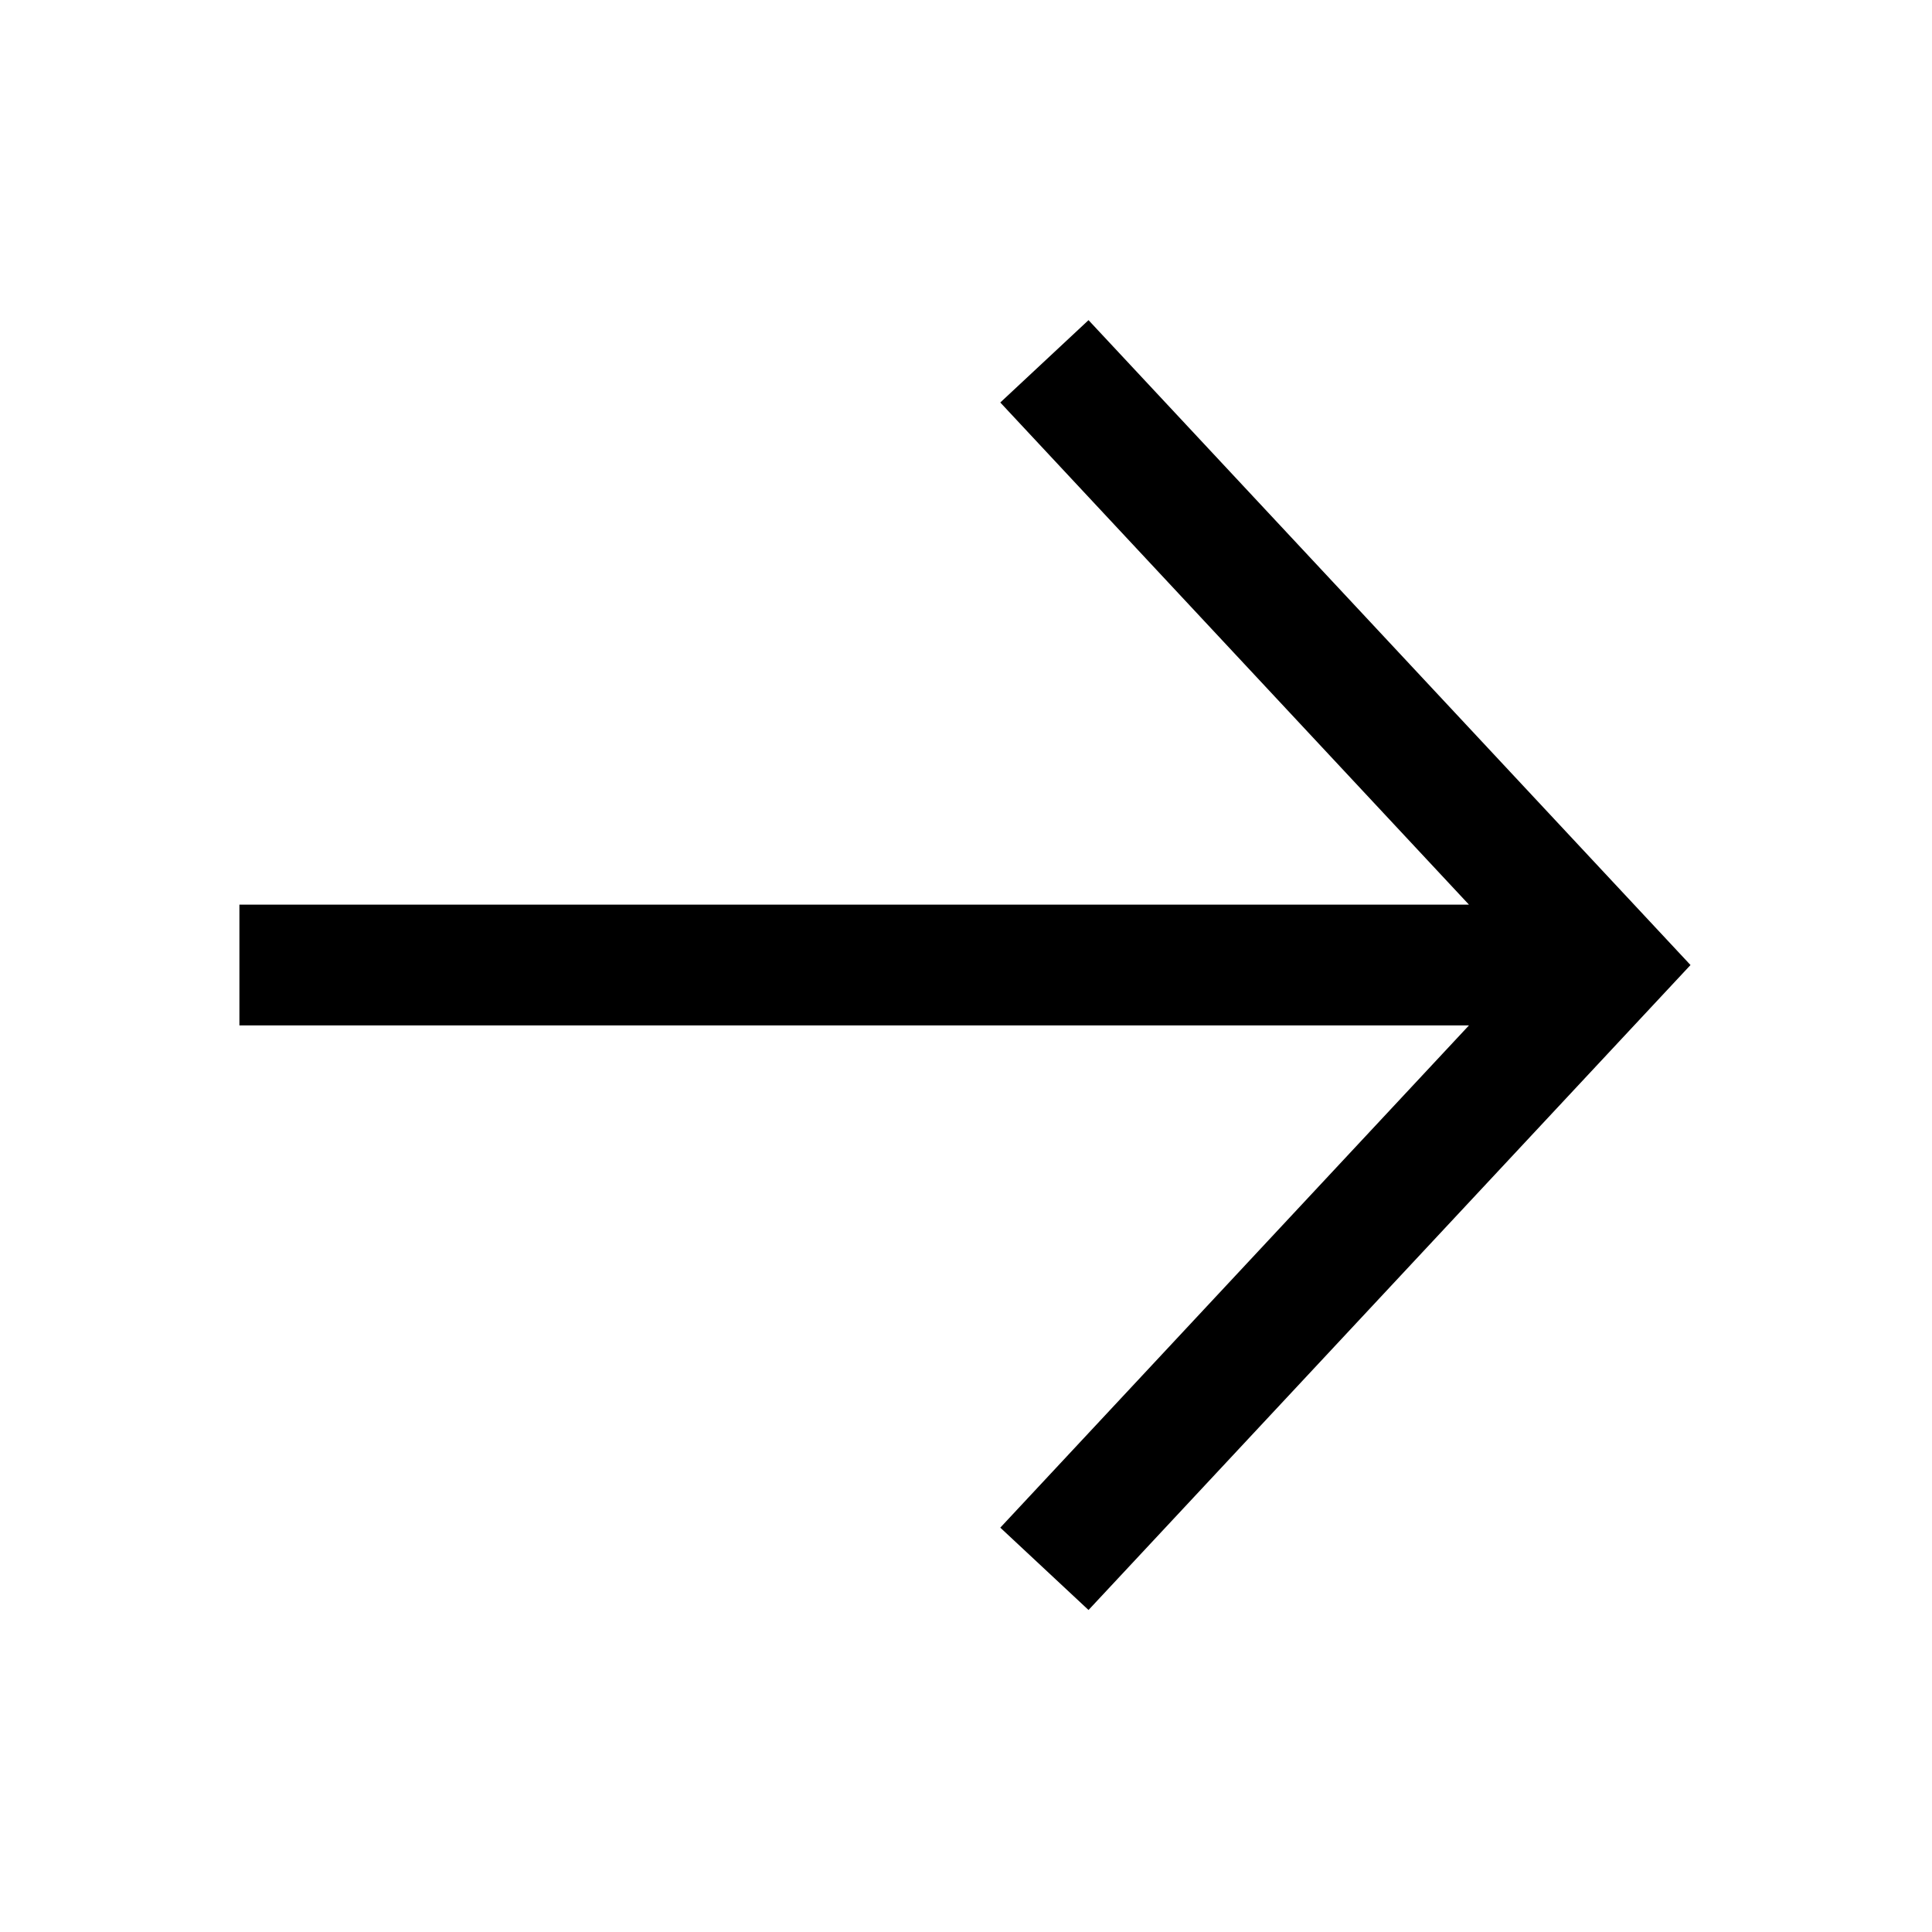
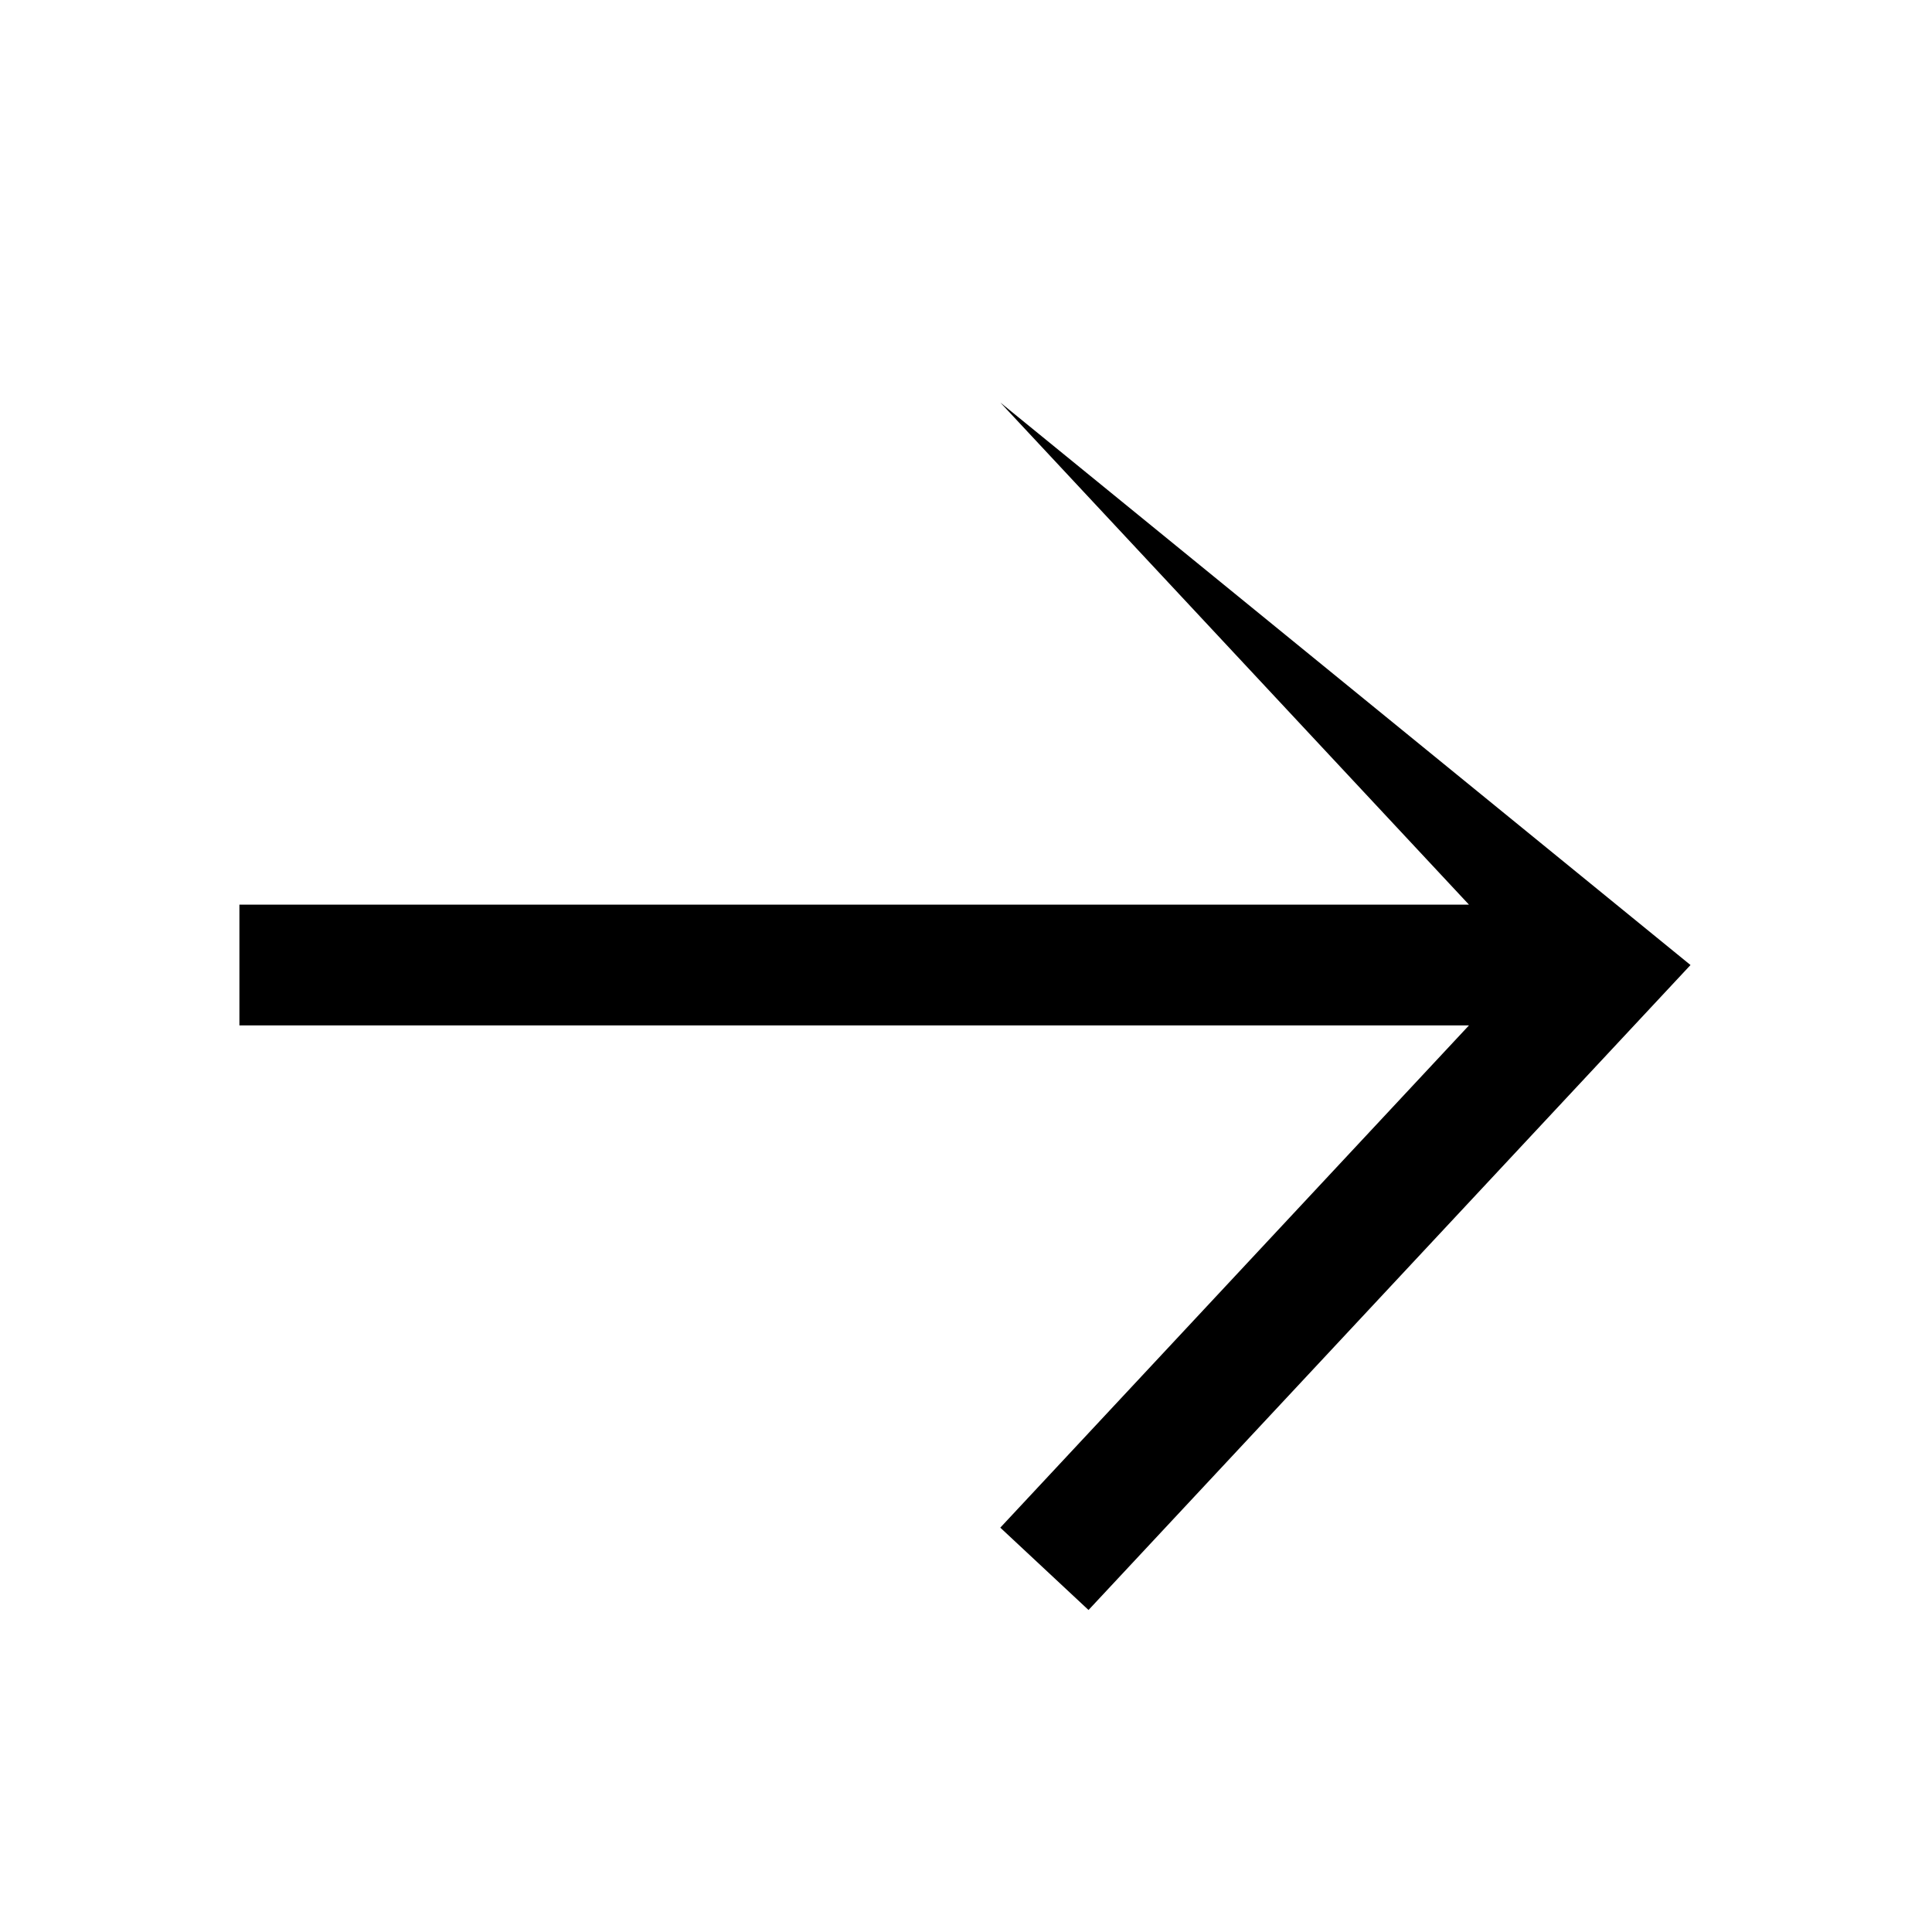
<svg xmlns="http://www.w3.org/2000/svg" width="24" height="24" viewBox="0 0 24 24" fill="none">
-   <path fill-rule="evenodd" clip-rule="evenodd" d="M18.248 11.238L12.426 5L13.522 3.977L21 11.988L13.522 20L12.426 18.977L18.248 12.738L2.974 12.738L2.974 11.238L18.248 11.238Z" fill="black" />
+   <path fill-rule="evenodd" clip-rule="evenodd" d="M18.248 11.238L12.426 5L21 11.988L13.522 20L12.426 18.977L18.248 12.738L2.974 12.738L2.974 11.238L18.248 11.238Z" fill="black" />
</svg>